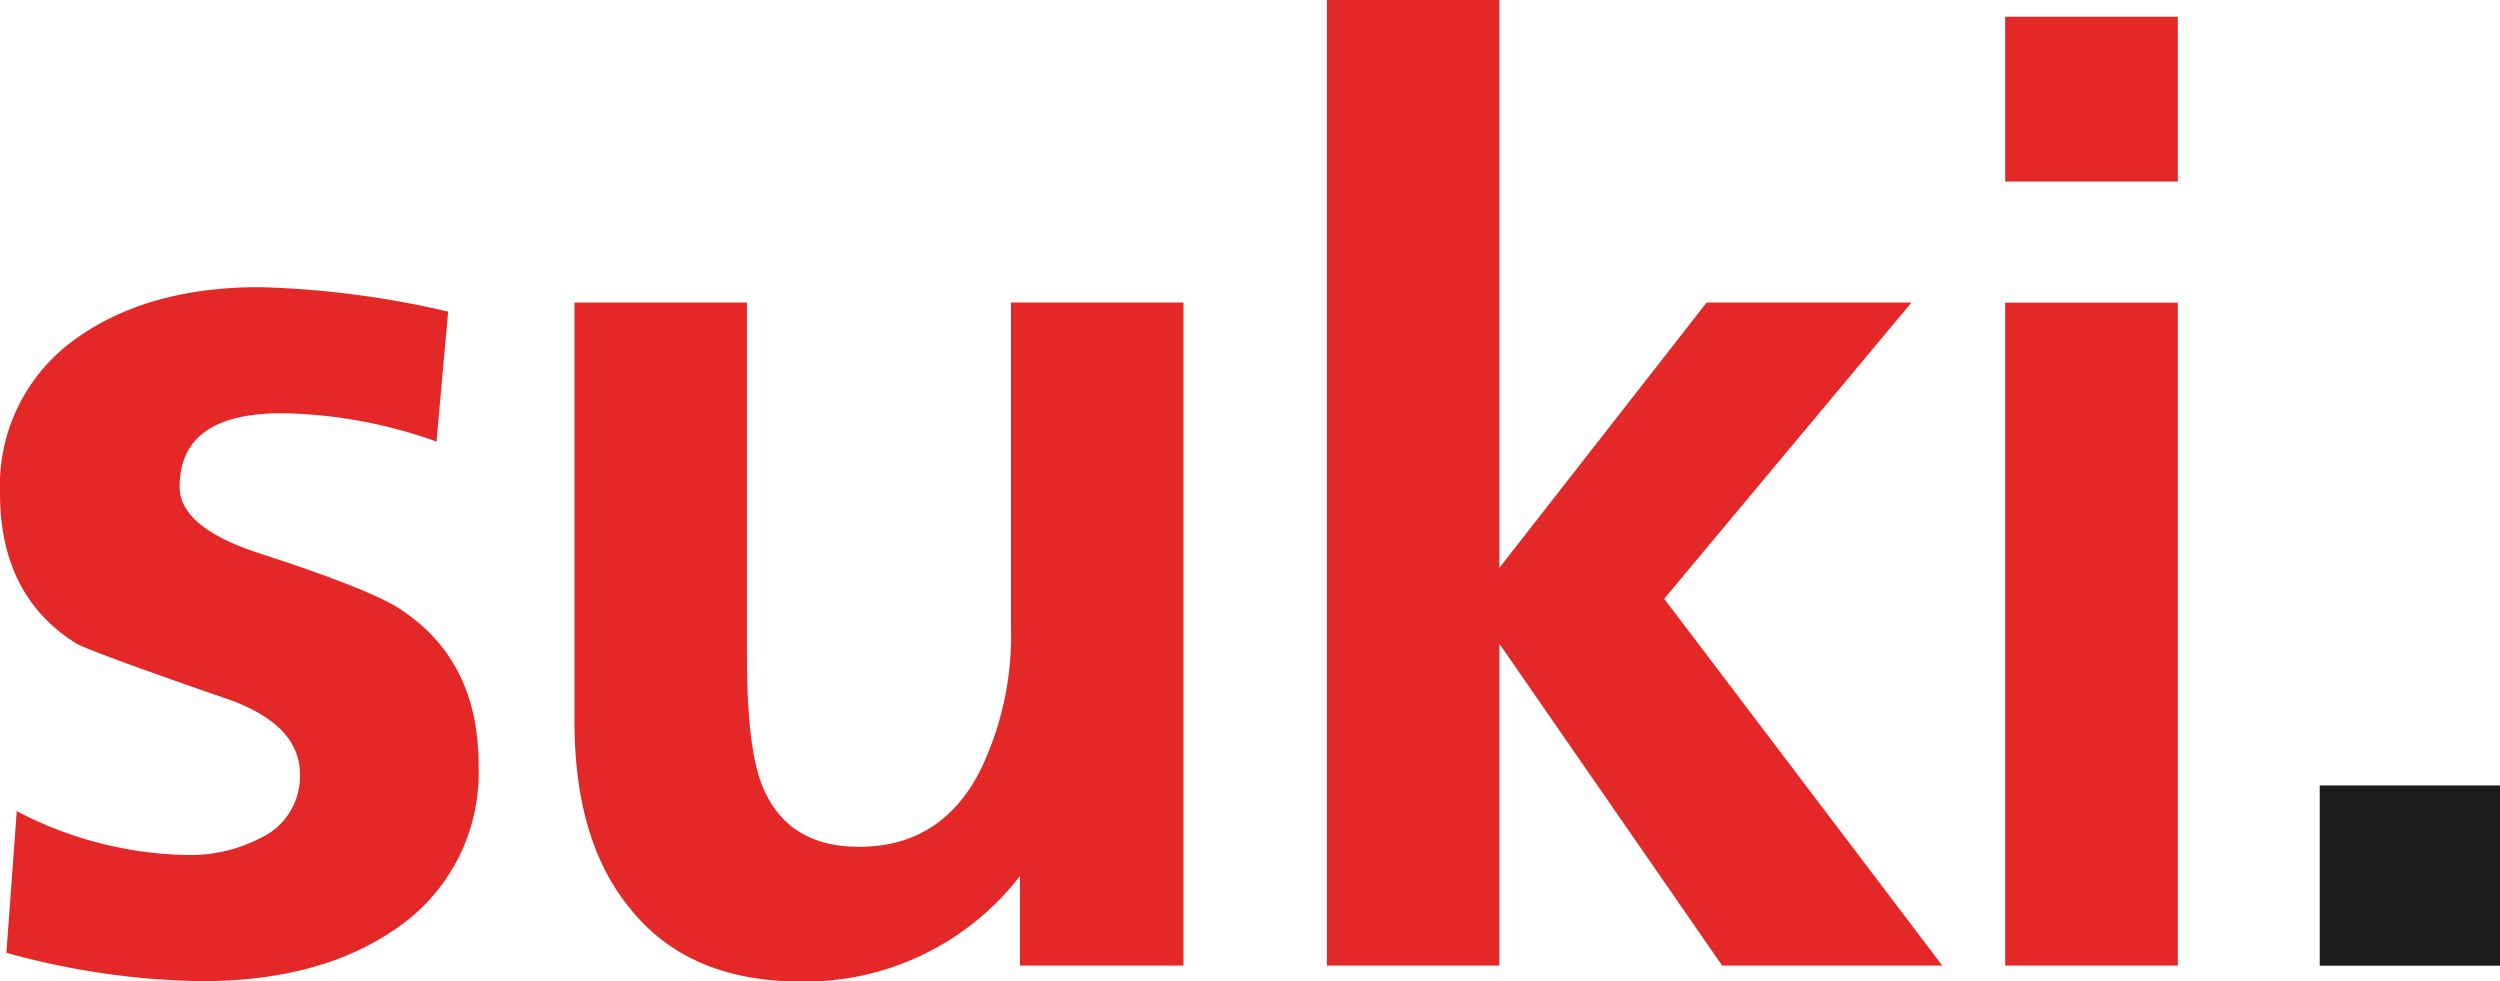
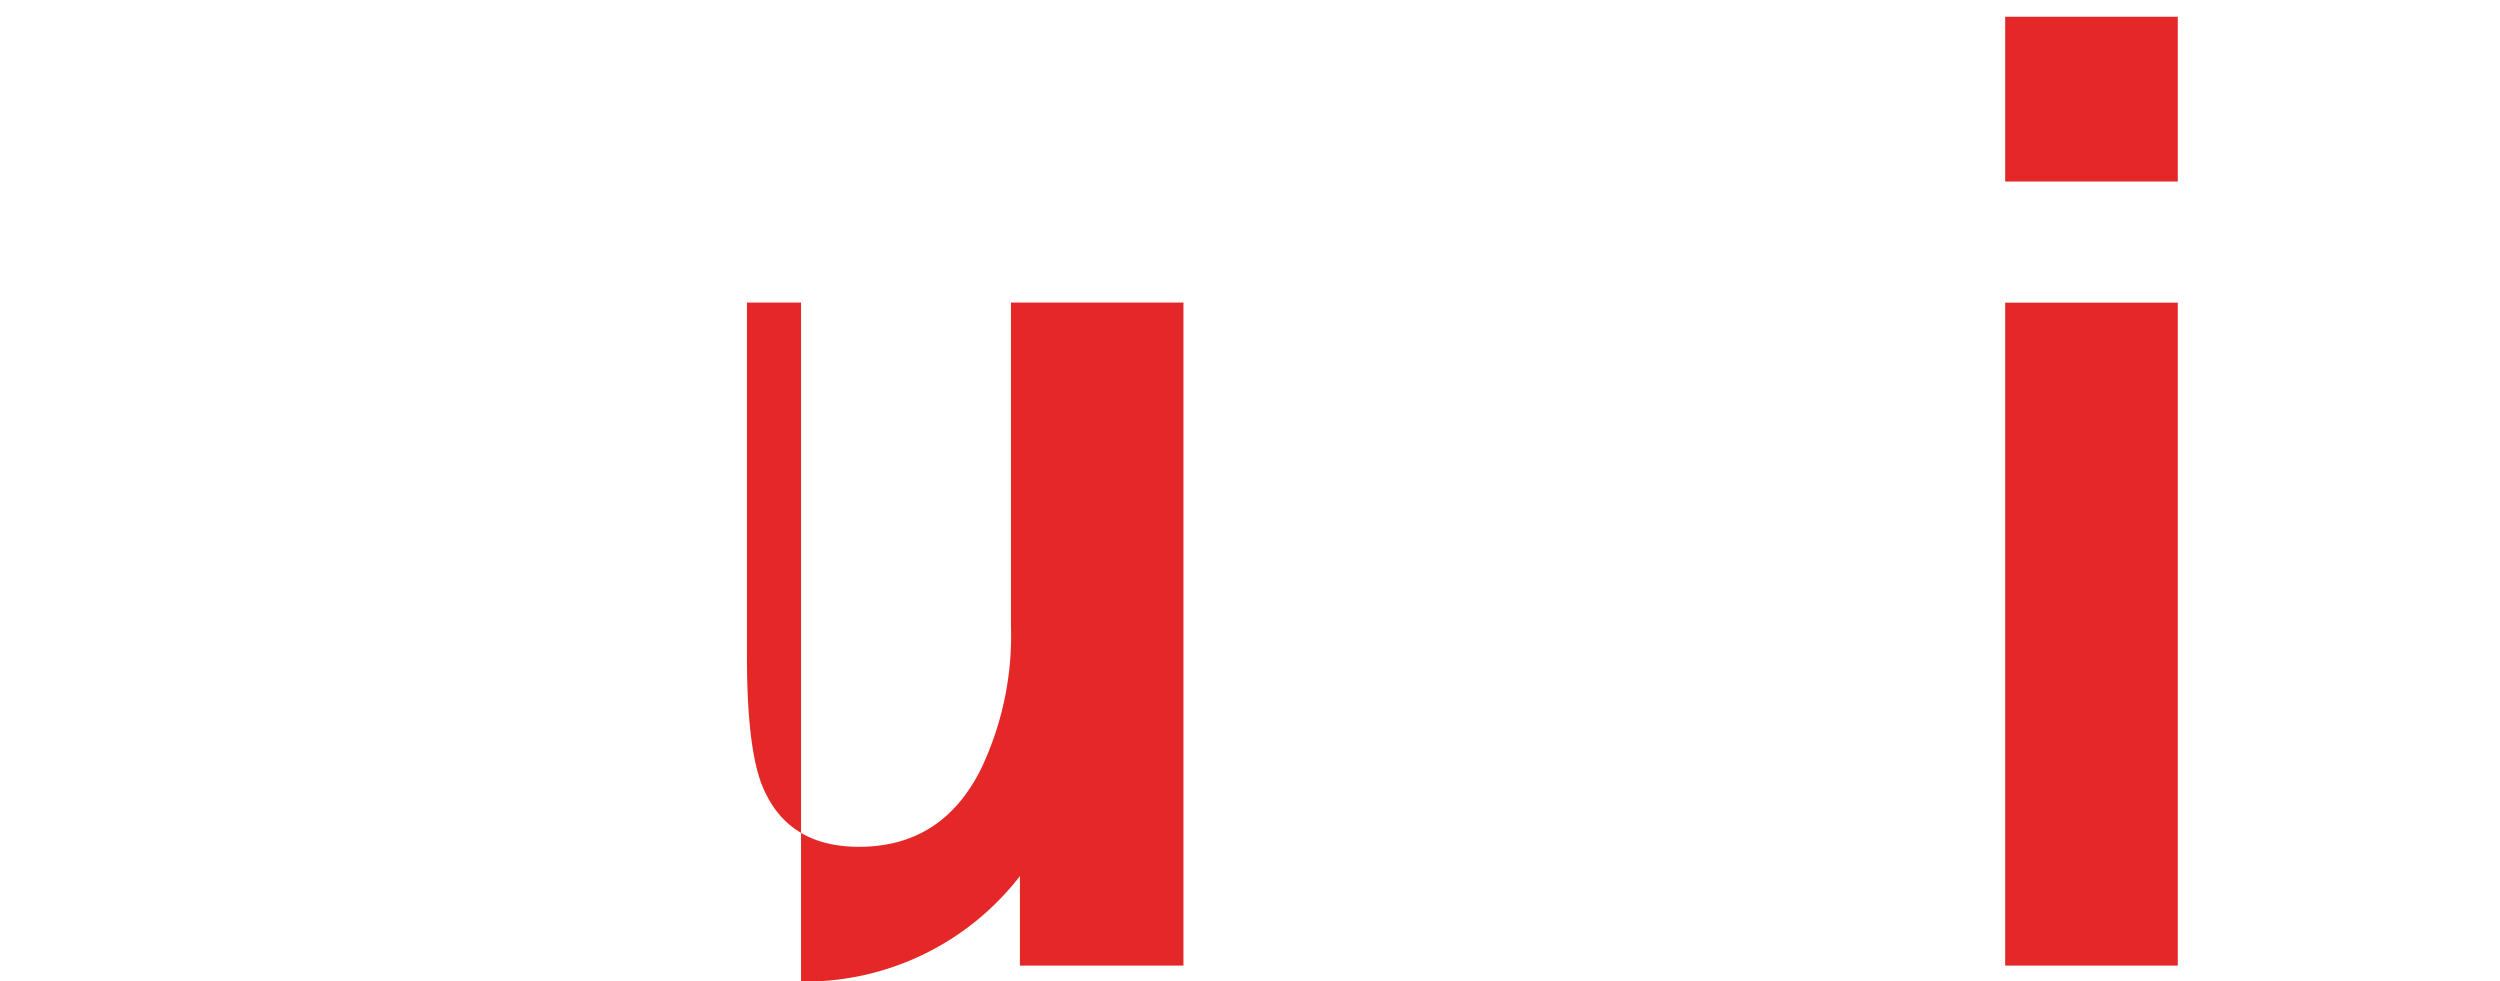
<svg xmlns="http://www.w3.org/2000/svg" width="195.53" height="76.73" viewBox="0 0 195.53 76.73">
  <defs>
    <style>
      .cls-1, .cls-2 {
        fill: #e42828;
      }

      .cls-2 {
        fill-rule: evenodd;
      }

      .cls-3 {
        fill: #1d1d1b;
      }
    </style>
  </defs>
  <title>web_logo_Element 14</title>
  <g id="Ebene_2" data-name="Ebene 2">
    <g id="Ebene_1-2" data-name="Ebene 1">
      <g>
-         <path class="cls-1" d="M35.05,24.37l-.91,10.17a37.25,37.25,0,0,0-12.09-2.22q-8,0-8,5.75,0,3.12,6,5.13,9.06,2.92,11.38,4.53,6,4,6,12.09a14.73,14.73,0,0,1-6.74,13q-5.85,3.93-15,3.92A60.07,60.07,0,0,1,.5,74.52l.81-11.08A29.68,29.68,0,0,0,14.6,66.87a11.9,11.9,0,0,0,5.74-1.31,5.33,5.33,0,0,0,3.12-5q0-4-6-6Q7.36,51.06,6,50.35,0,46.63,0,38.57A14.08,14.08,0,0,1,6.24,26.28q5.55-3.83,14.1-3.82a73.09,73.09,0,0,1,14.71,1.91" />
-         <path class="cls-1" d="M92.56,23.66V75.52H79.77v-7a21.24,21.24,0,0,1-17.12,8.25q-8.91,0-13.47-5.84-4.24-5.23-4.25-14.5V23.66H58.42v27.7q0,6.84,1.11,9.87,1.9,5,7.65,5c4.37,0,7.55-2.05,9.57-6.14A24.2,24.2,0,0,0,79.07,49V23.66Z" />
-         <polygon class="cls-1" points="103.78 75.52 103.78 0 117.27 0 117.27 44.41 133.48 23.66 149.5 23.66 130.16 46.83 151.91 75.52 134.69 75.52 117.27 50.35 117.27 75.52 103.78 75.52" />
+         <path class="cls-1" d="M92.56,23.66V75.52H79.77v-7a21.24,21.24,0,0,1-17.12,8.25V23.66H58.42v27.7q0,6.84,1.11,9.87,1.9,5,7.65,5c4.37,0,7.55-2.05,9.57-6.14A24.2,24.2,0,0,0,79.07,49V23.66Z" />
        <path class="cls-2" d="M156.83,23.67h13.5V75.52h-13.5Zm0-22.36h13.5V14.2h-13.5Z" />
-         <rect class="cls-3" x="181.43" y="61.43" width="14.1" height="14.1" />
      </g>
    </g>
  </g>
</svg>